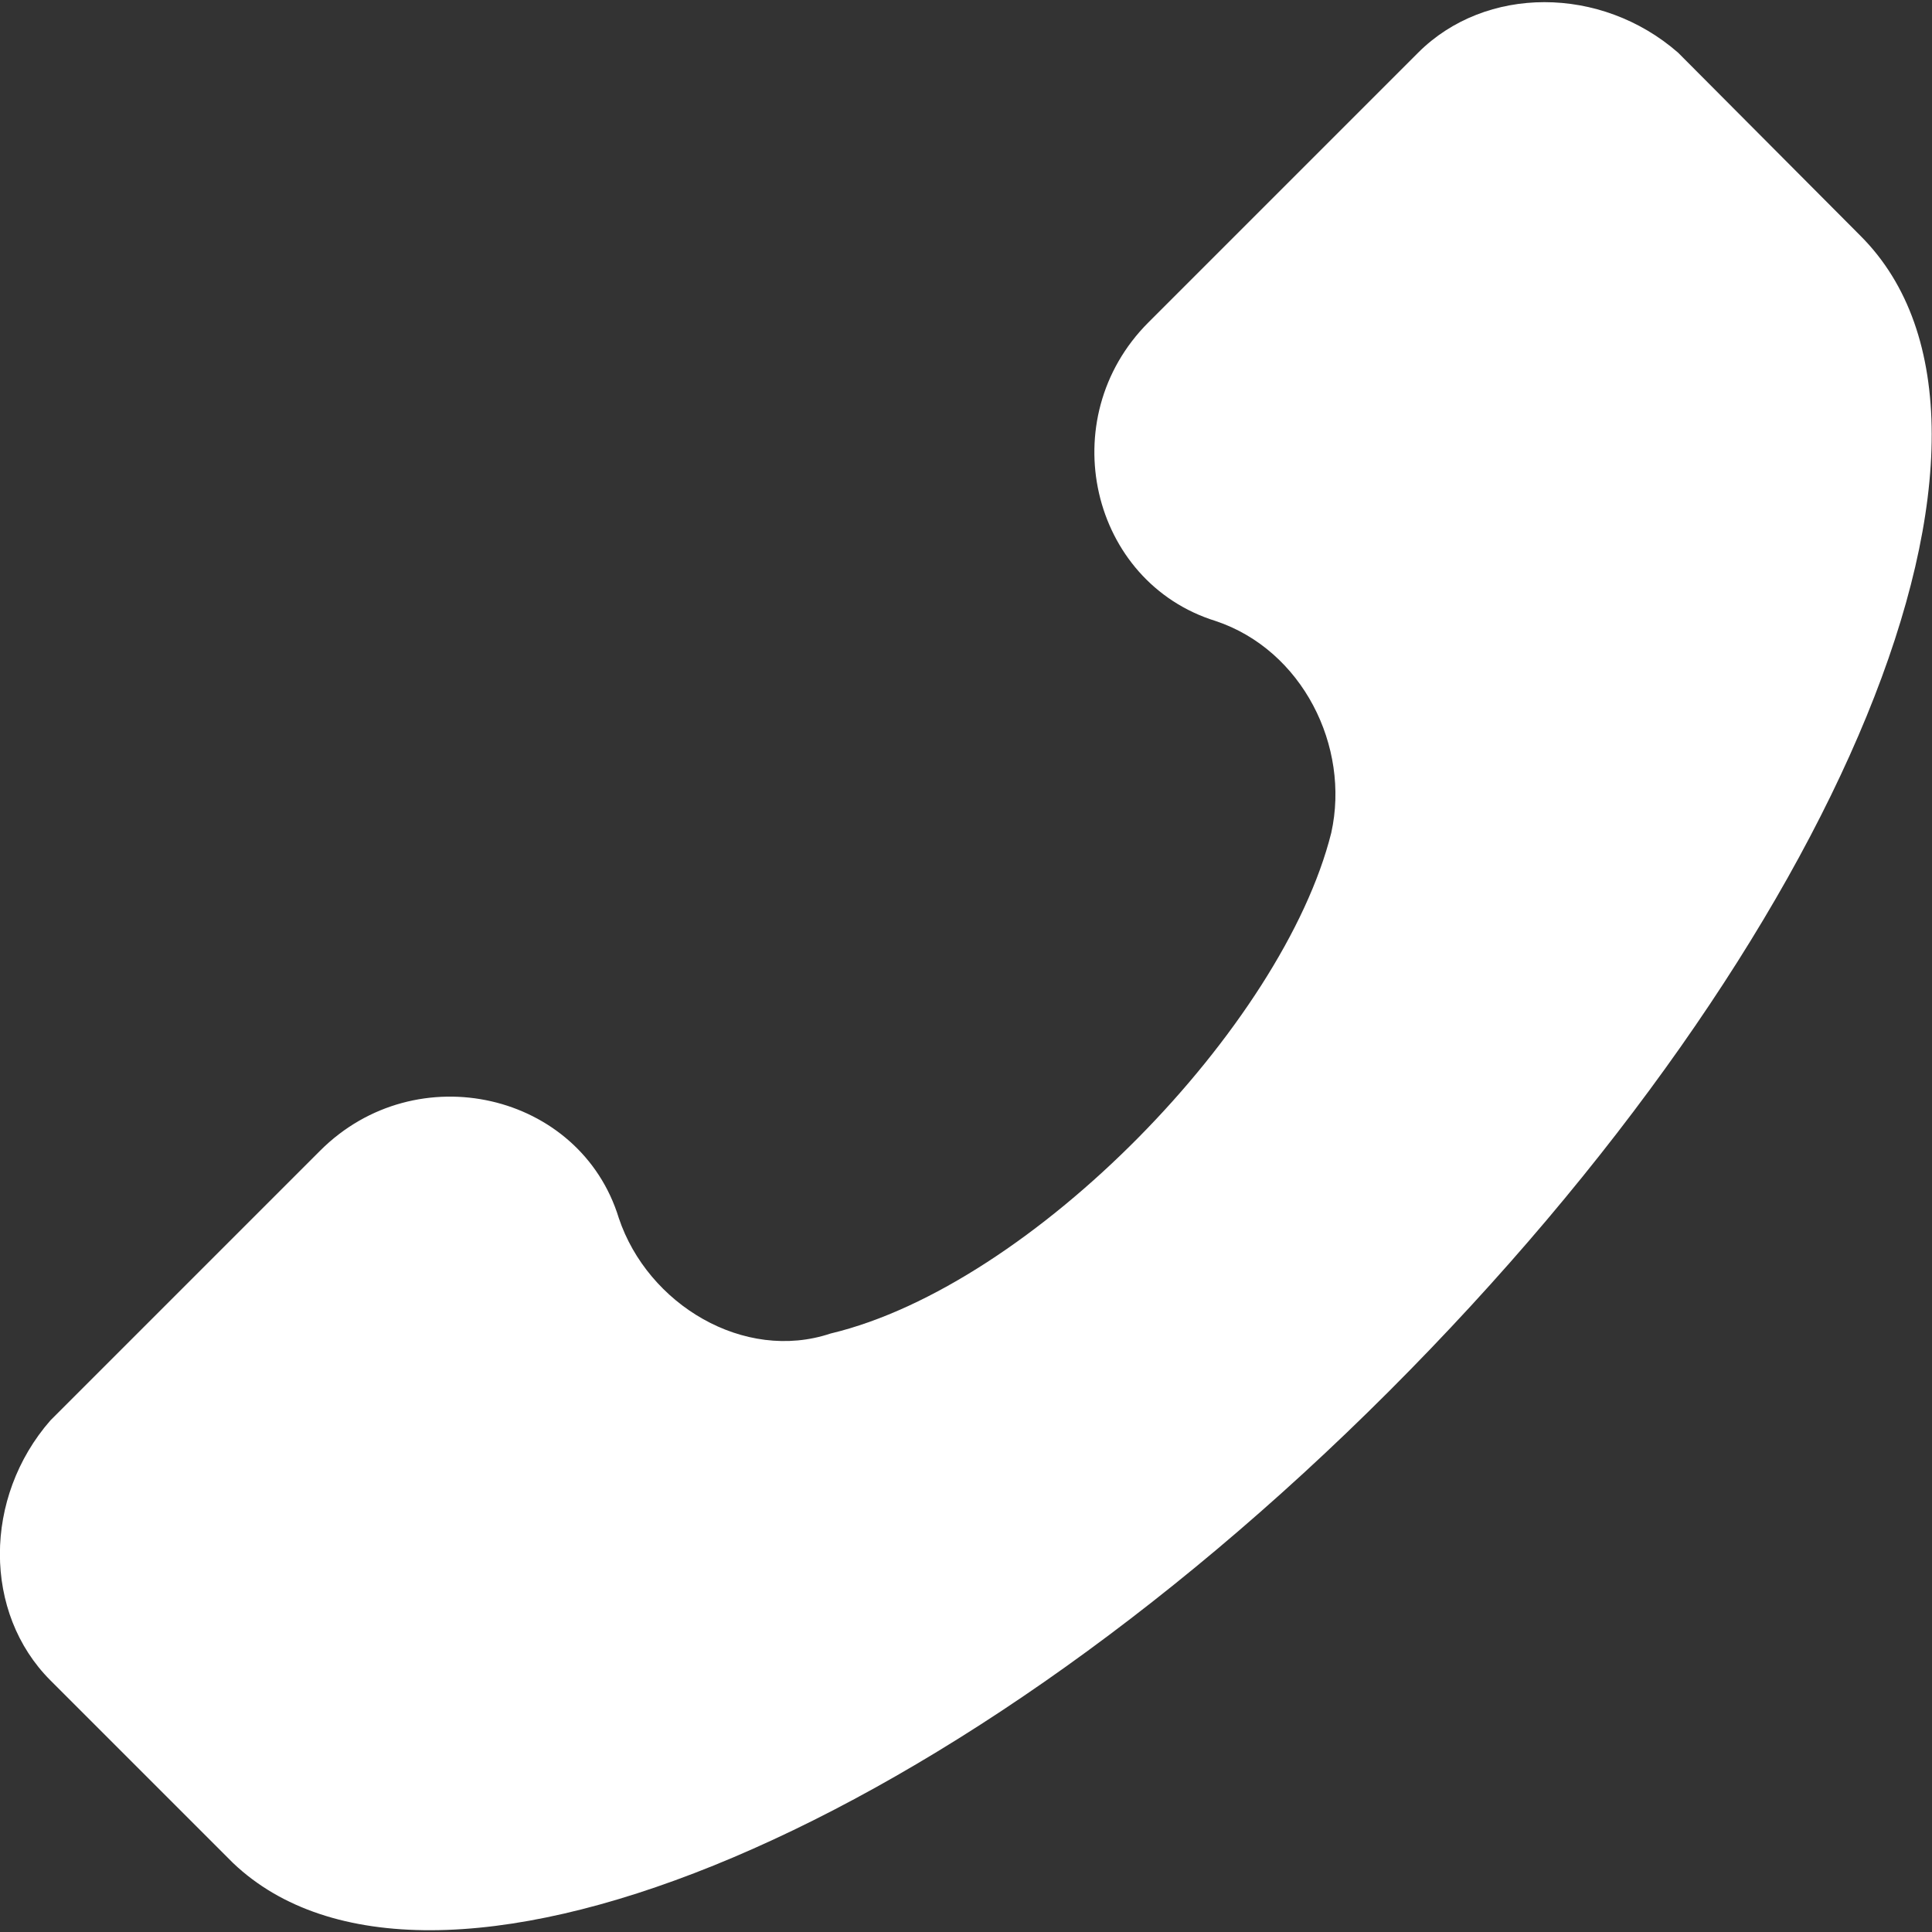
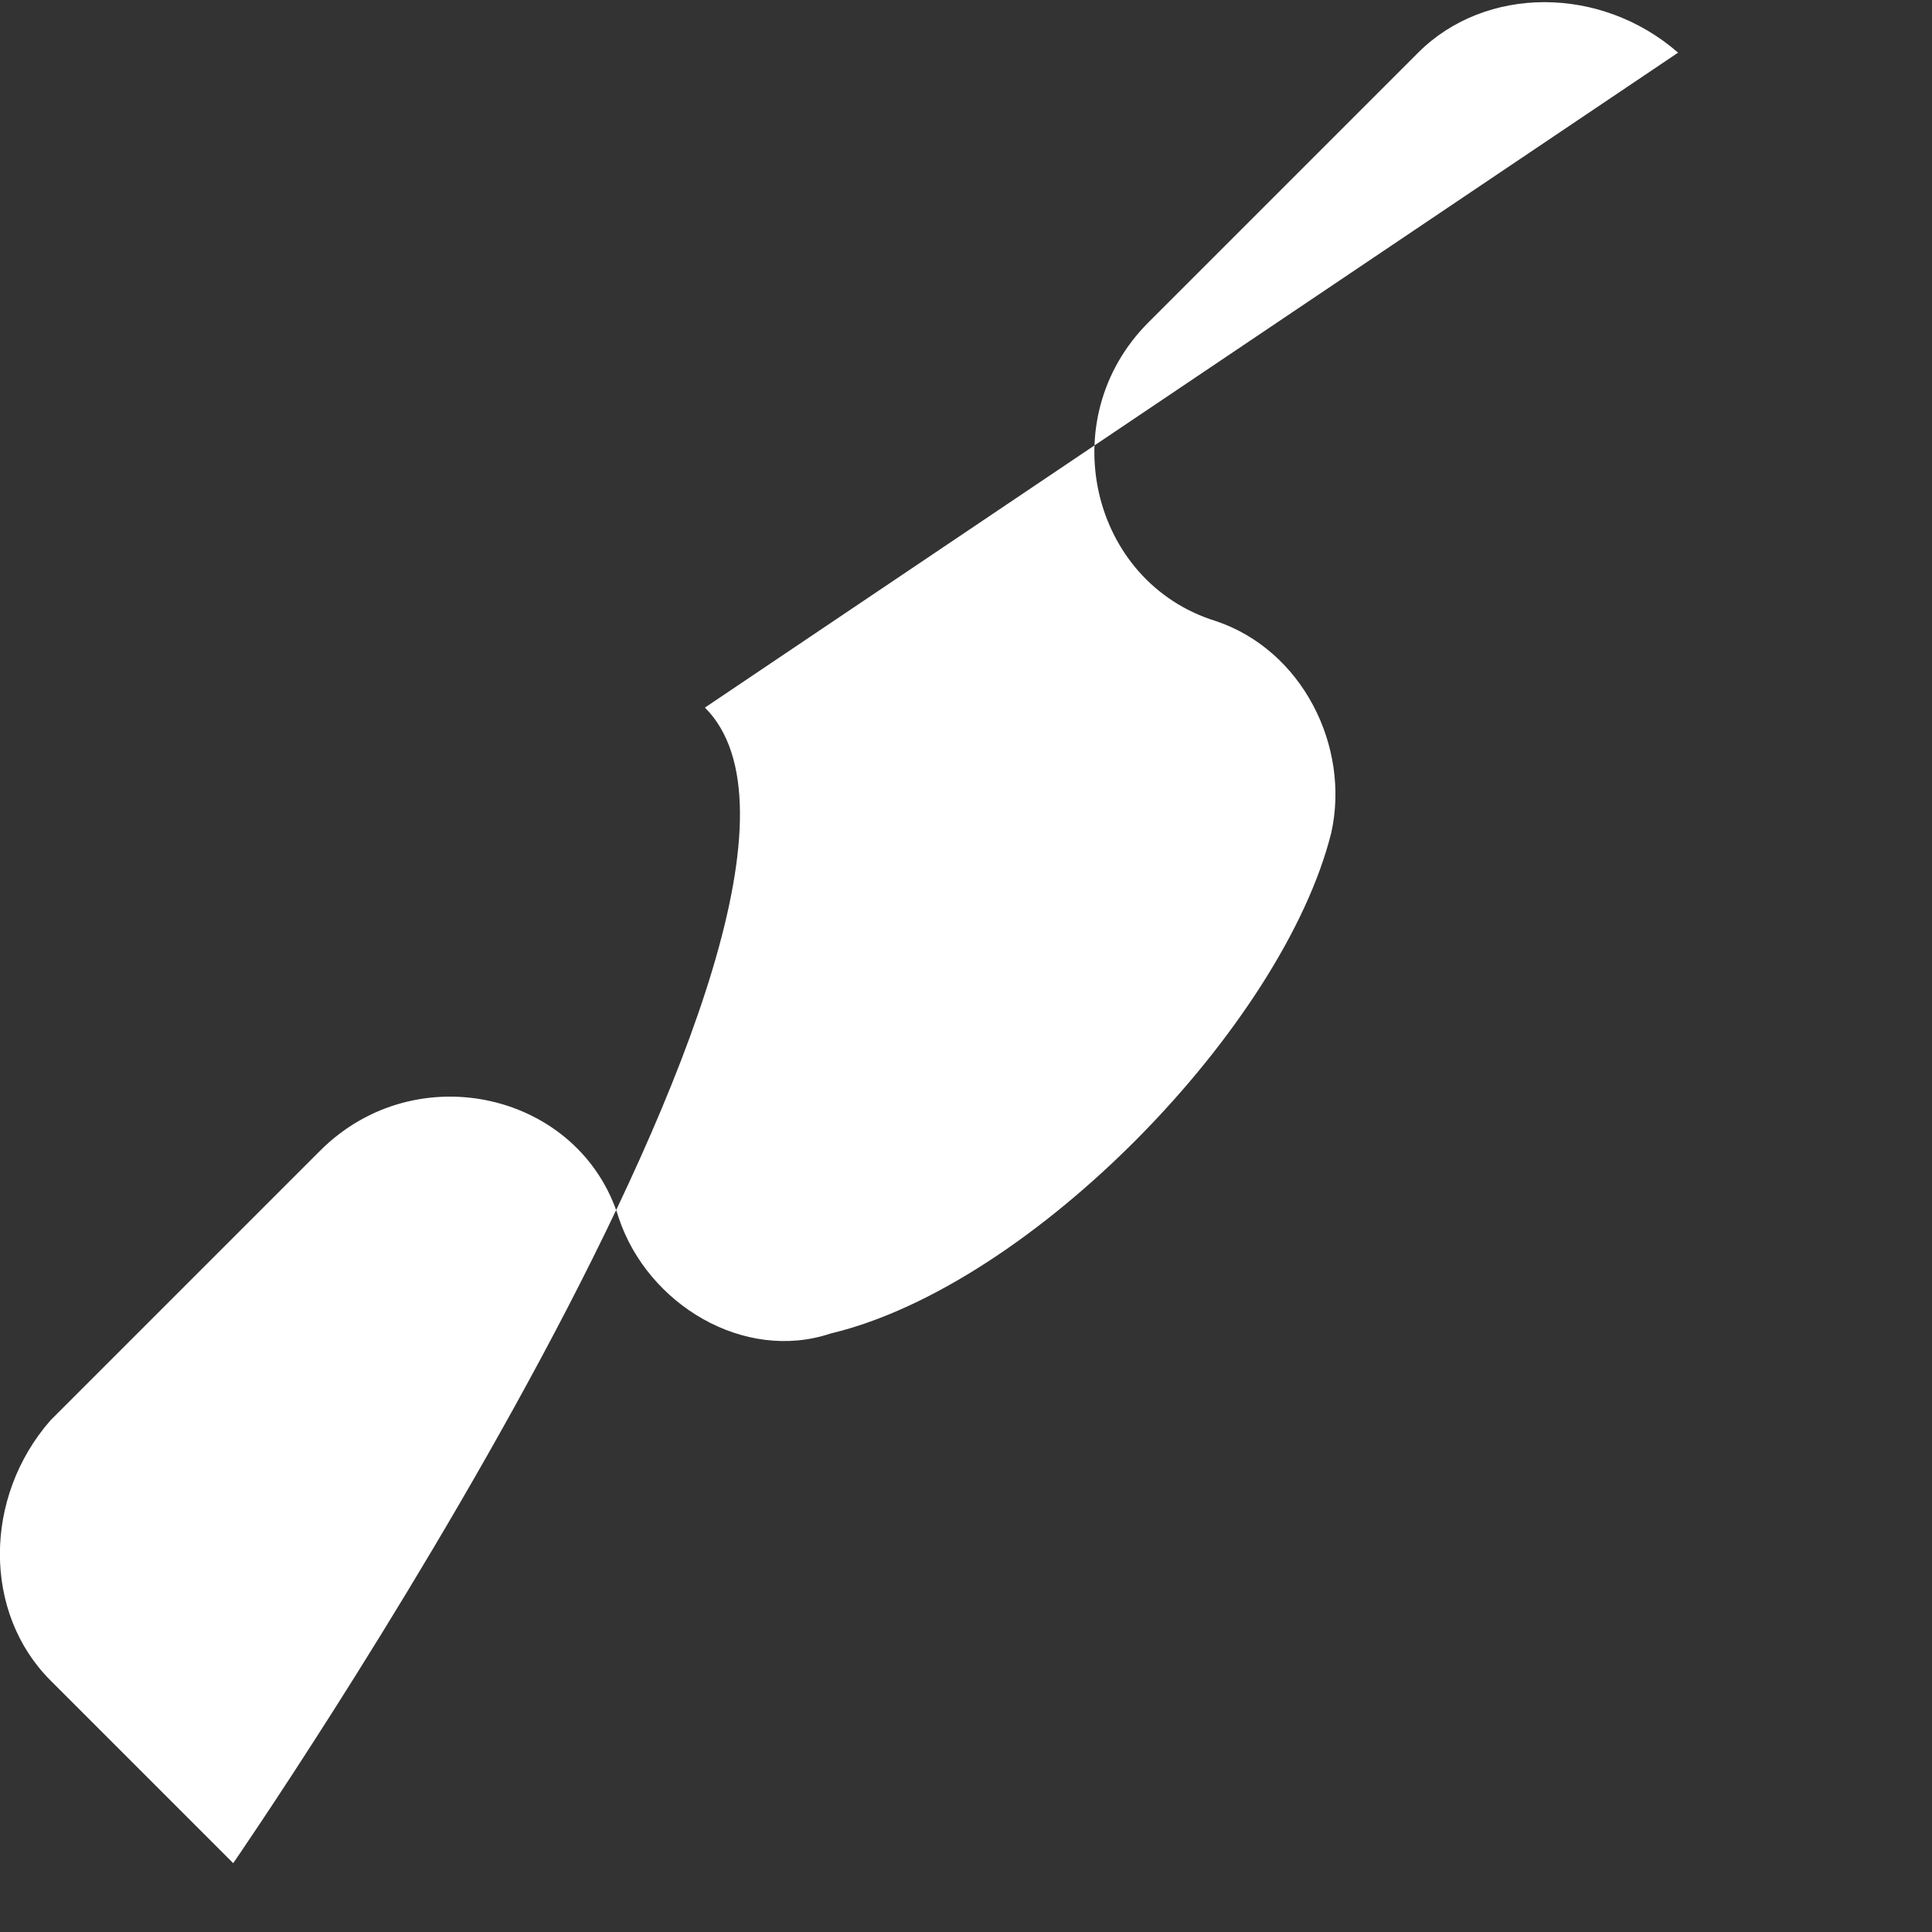
<svg xmlns="http://www.w3.org/2000/svg" version="1.1" id="Capa_1" x="0px" y="0px" viewBox="0 0 513.6 513.6" style="enable-background:new 0 0 513.6 513.6;" xml:space="preserve">
  <rect x="0" y="0" width="513.6" height="513.6" fill="#333333" stroke="none" />
  <style type="text/css">
	.st0{fill:#fff;}
</style>
  <g>
    <g>
-       <path class="st0" d="M377,14l-71.7,71.7c-25.6,25.6-15.4,69.1,17.9,79.4c23,7.7,35.8,33.3,30.7,56.3    c-12.8,51.2-79.4,120.3-133.1,133.1c-23,7.7-48.6-7.7-56.3-30.7c-10.2-33.3-53.8-43.5-79.4-17.9l-71.7,71.7    c-17.9,20.5-17.9,51.2,0,69.1l48.6,48.6c51.2,48.6,186.9-5.1,307.2-125.4s176.6-256,125.4-307.2L446.1,14    C425.6-3.9,394.9-3.9,377,14z" />
+       <path class="st0" d="M377,14l-71.7,71.7c-25.6,25.6-15.4,69.1,17.9,79.4c23,7.7,35.8,33.3,30.7,56.3    c-12.8,51.2-79.4,120.3-133.1,133.1c-23,7.7-48.6-7.7-56.3-30.7c-10.2-33.3-53.8-43.5-79.4-17.9l-71.7,71.7    c-17.9,20.5-17.9,51.2,0,69.1l48.6,48.6s176.6-256,125.4-307.2L446.1,14    C425.6-3.9,394.9-3.9,377,14z" />
    </g>
  </g>
</svg>